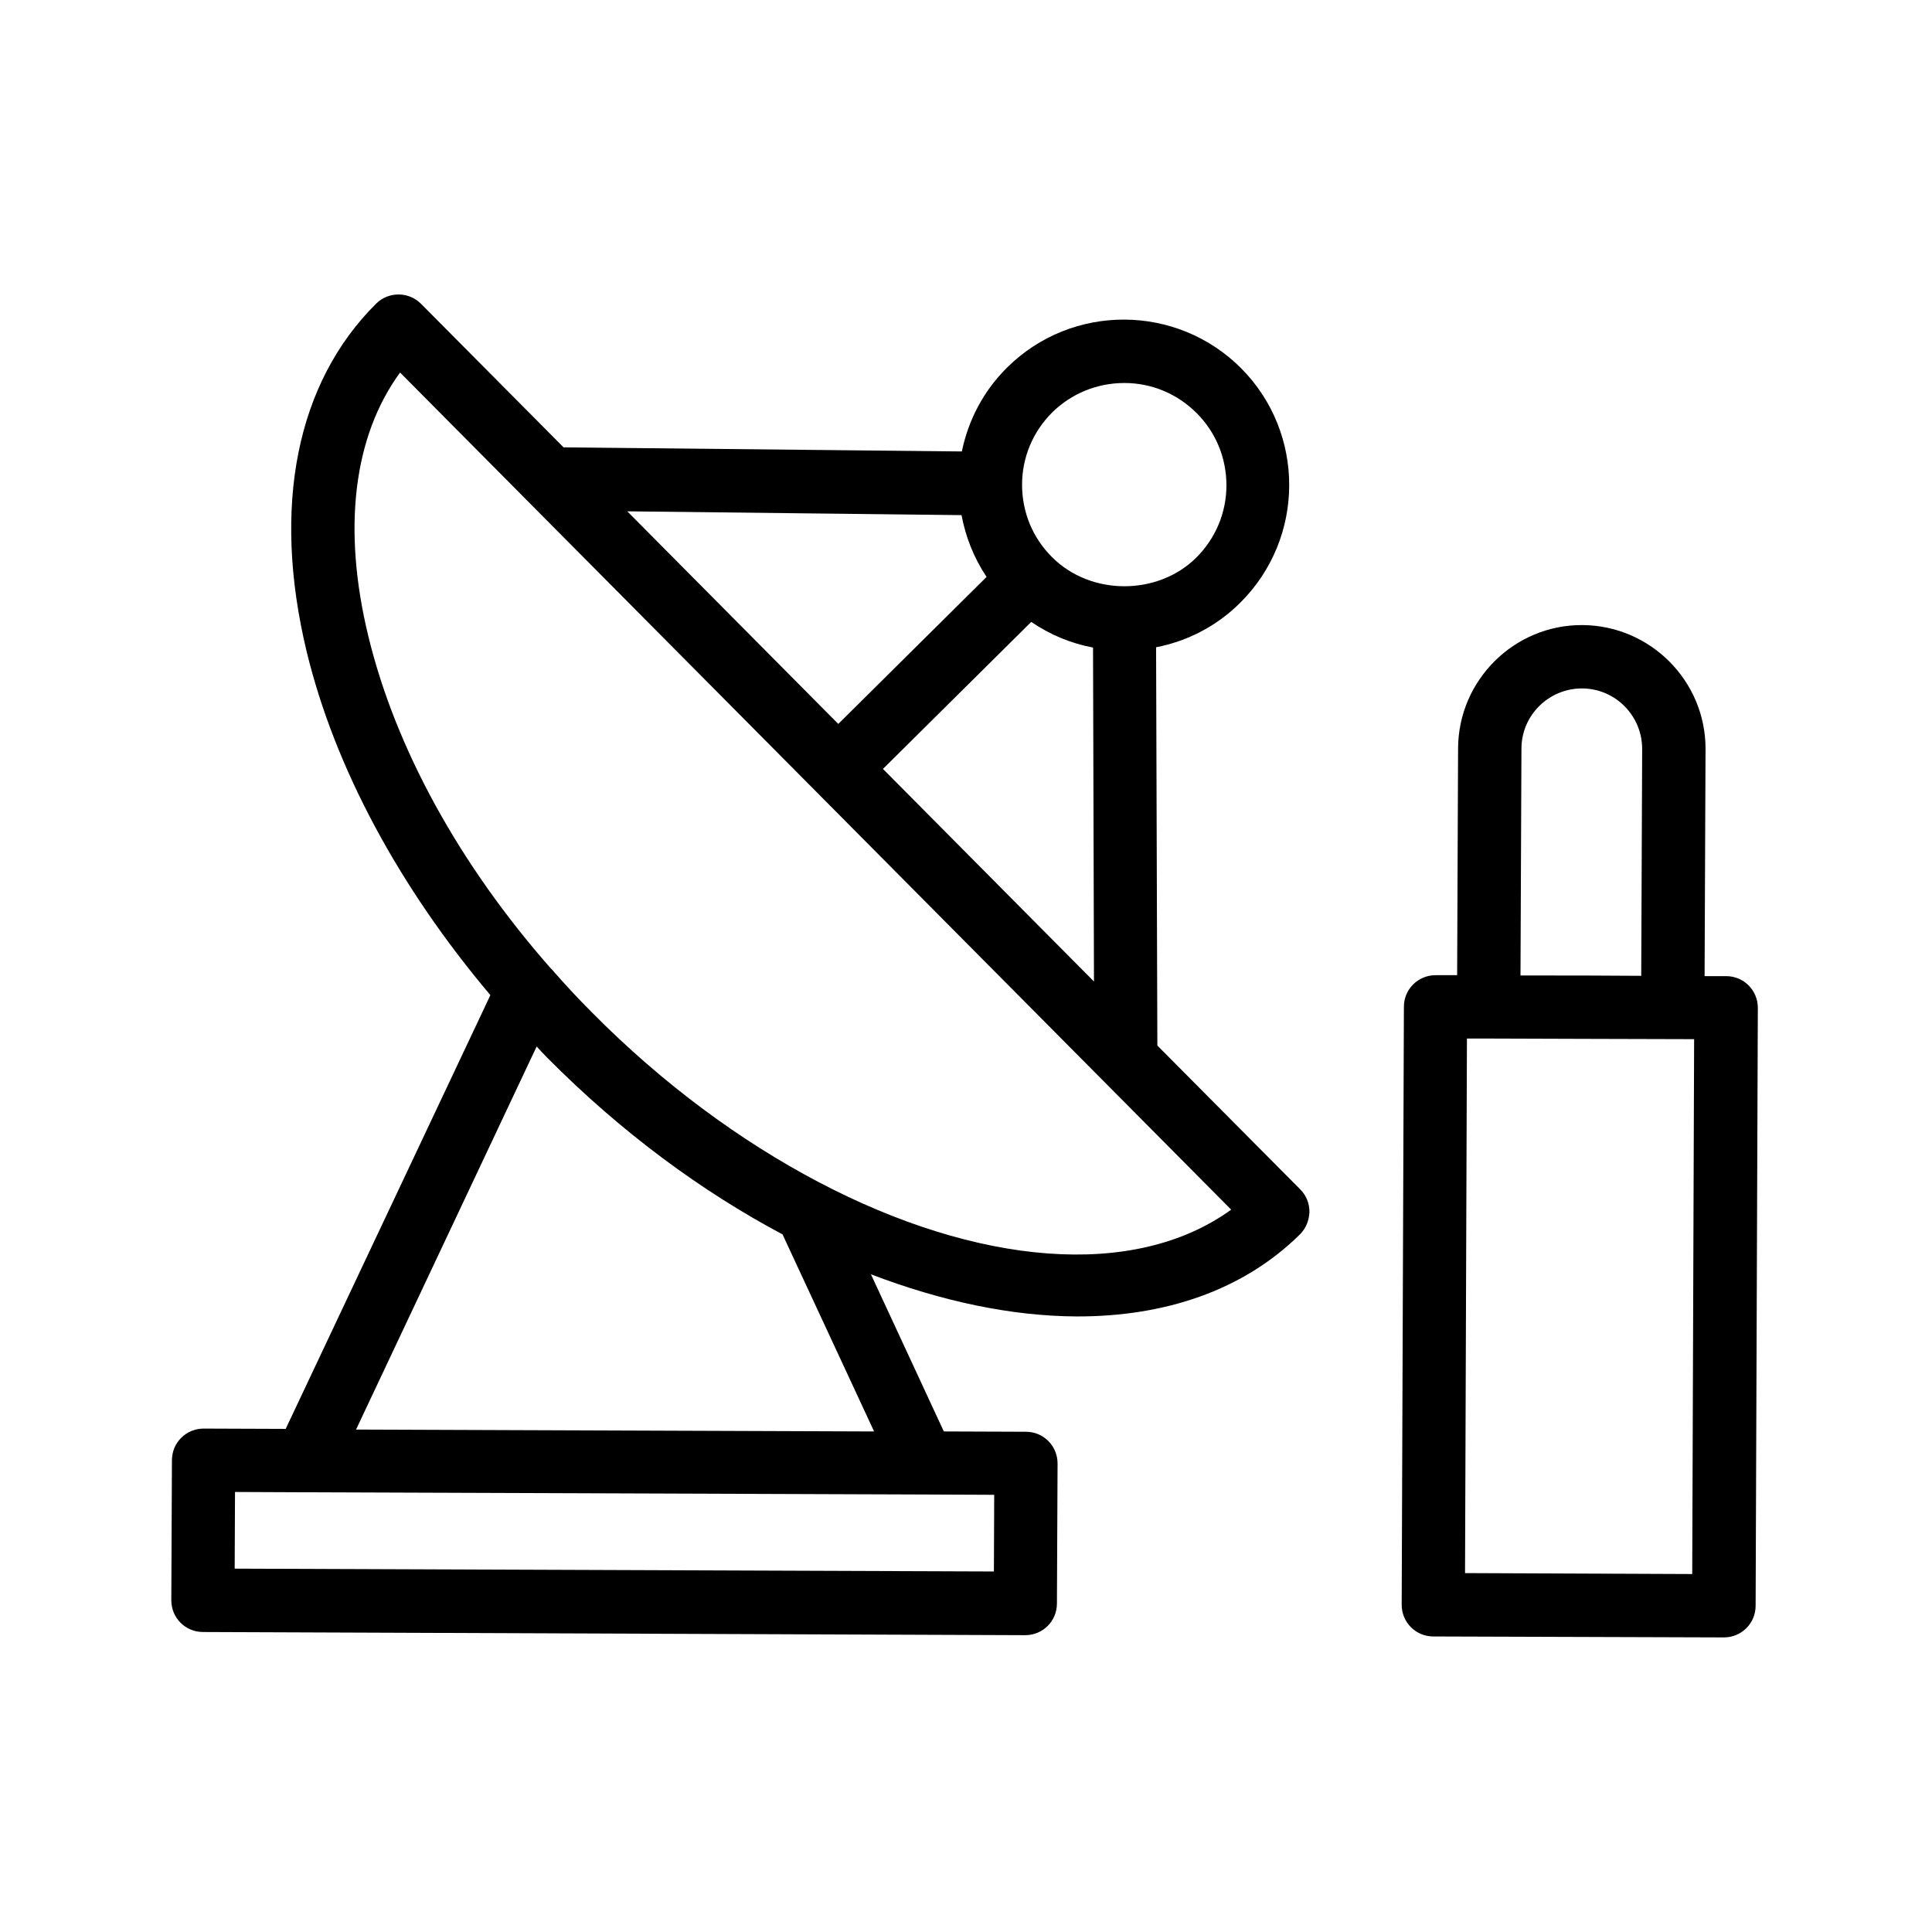
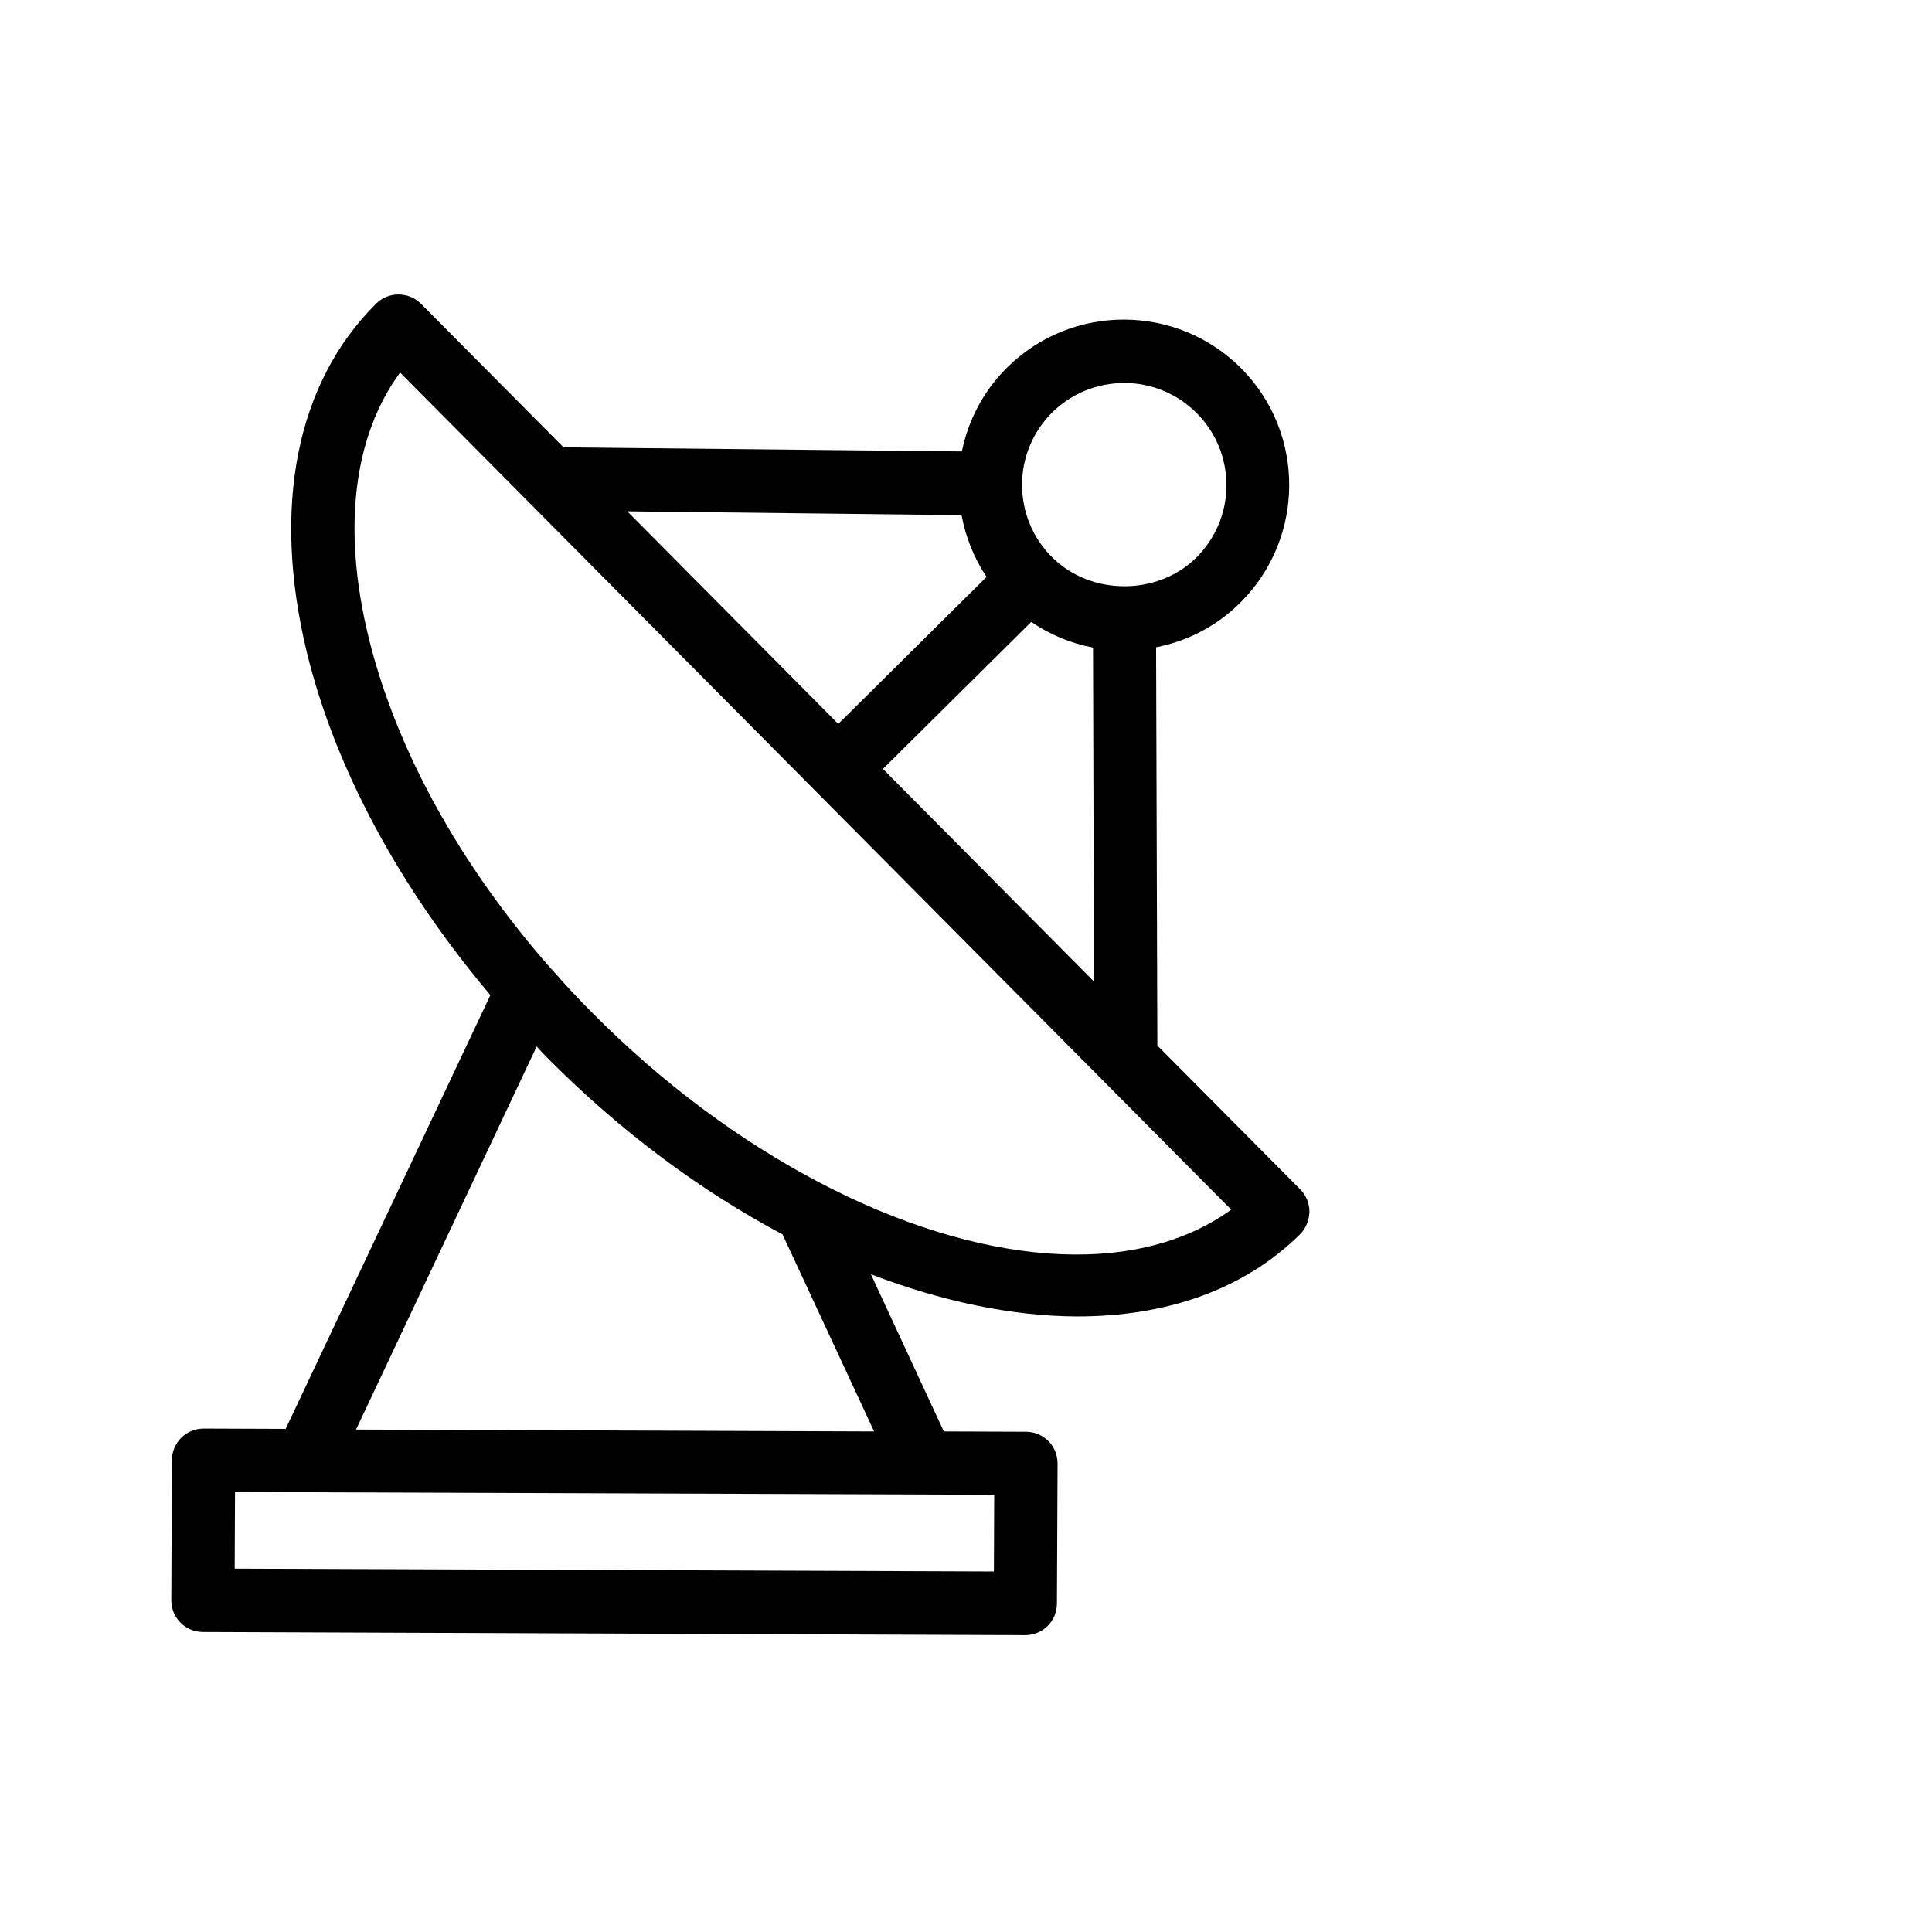
<svg xmlns="http://www.w3.org/2000/svg" fill="#000000" width="800px" height="800px" version="1.1" viewBox="144 144 512 512">
  <g>
    <path d="m197.8 576.5 217.9 0.84c4.617 0 8.398-3.695 8.398-8.398l0.168-37.113c0-4.617-3.695-8.398-8.398-8.398l-21.746-0.082-19.316-41.648c18.895 7.223 37.367 11.082 54.41 11.168 23.594 0.082 44.336-6.969 59.281-21.746 1.594-1.594 2.434-3.695 2.519-5.961 0-2.266-0.84-4.367-2.434-5.961l-37.871-38.121-0.336-105.55c8.23-1.594 16.039-5.543 22.336-11.84 17.129-17.047 17.297-44.84 0.25-62.051-17.047-17.129-44.84-17.297-62.051-0.25-6.383 6.297-10.328 14.105-12.008 22.25l-105.55-1.09-37.785-38.047c-3.273-3.273-8.566-3.273-11.84-0.082-21.16 20.992-27.711 53.738-18.473 92.195 7.473 30.898 24.602 62.555 48.703 91.105l-54.246 114.95-21.746-0.082c-4.617 0-8.398 3.695-8.398 8.398l-0.168 37.113c0 4.617 3.695 8.395 8.398 8.395zm219.49-267.69c5.039 3.441 10.578 5.711 16.375 6.801l0.25 88.504-55.922-56.344zm24.688-63.312c7.223 0 14.023 2.856 19.145 7.977s7.894 11.922 7.894 19.145c0 7.223-2.856 14.023-7.977 19.145-10.242 10.16-28.047 10.16-38.289-0.168-5.121-5.121-7.894-11.922-7.894-19.145 0-7.223 2.856-14.023 7.977-19.145 5.121-5.035 11.922-7.809 19.145-7.809zm-43.16 35.016c1.09 5.793 3.273 11.336 6.633 16.375l-39.297 38.961-55.922-56.344zm-148.79-37.785 33.84 34.09 186.41 187.75c-25.777 18.641-67.426 14.777-109.5-7.391-20.402-10.746-40.977-25.777-59.785-44.754-3.695-3.695-7.223-7.473-10.578-11.336-0.082-0.168-0.25-0.25-0.418-0.418-24.184-27.457-41.145-58.273-48.367-88-6.973-28.633-3.949-53.066 8.395-69.945zm36.191 178.6c0.922 1.008 1.848 2.016 2.856 3.023 19.48 19.648 40.809 35.352 62.305 46.77l24.266 52.227-137.29-0.504zm-79.938 118.06 18.559 0.082h0.168l163.74 0.586h0.168l18.559 0.082-0.082 20.32-201.2-0.75z" />
-     <path d="m563.32 309.65c-18.055-0.082-32.832 14.609-32.914 32.664l-0.25 60.121h-5.711c-4.617 0-8.398 3.695-8.398 8.398l-0.586 158.45c0 4.617 3.695 8.398 8.398 8.398l77 0.25c4.617 0 8.398-3.695 8.398-8.398l0.586-158.45c0-4.617-3.695-8.398-8.398-8.398h-5.711l0.25-60.121c0.082-18.051-14.609-32.828-32.664-32.914zm-16.121 32.746c0-8.816 7.223-15.953 16.039-15.953s15.953 7.223 15.953 16.039l-0.25 60.121-15.871-0.082-16.125-0.004zm45.258 218.74-60.207-0.25 0.504-141.66h5.711l25.105 0.082 29.391 0.082z" />
  </g>
</svg>